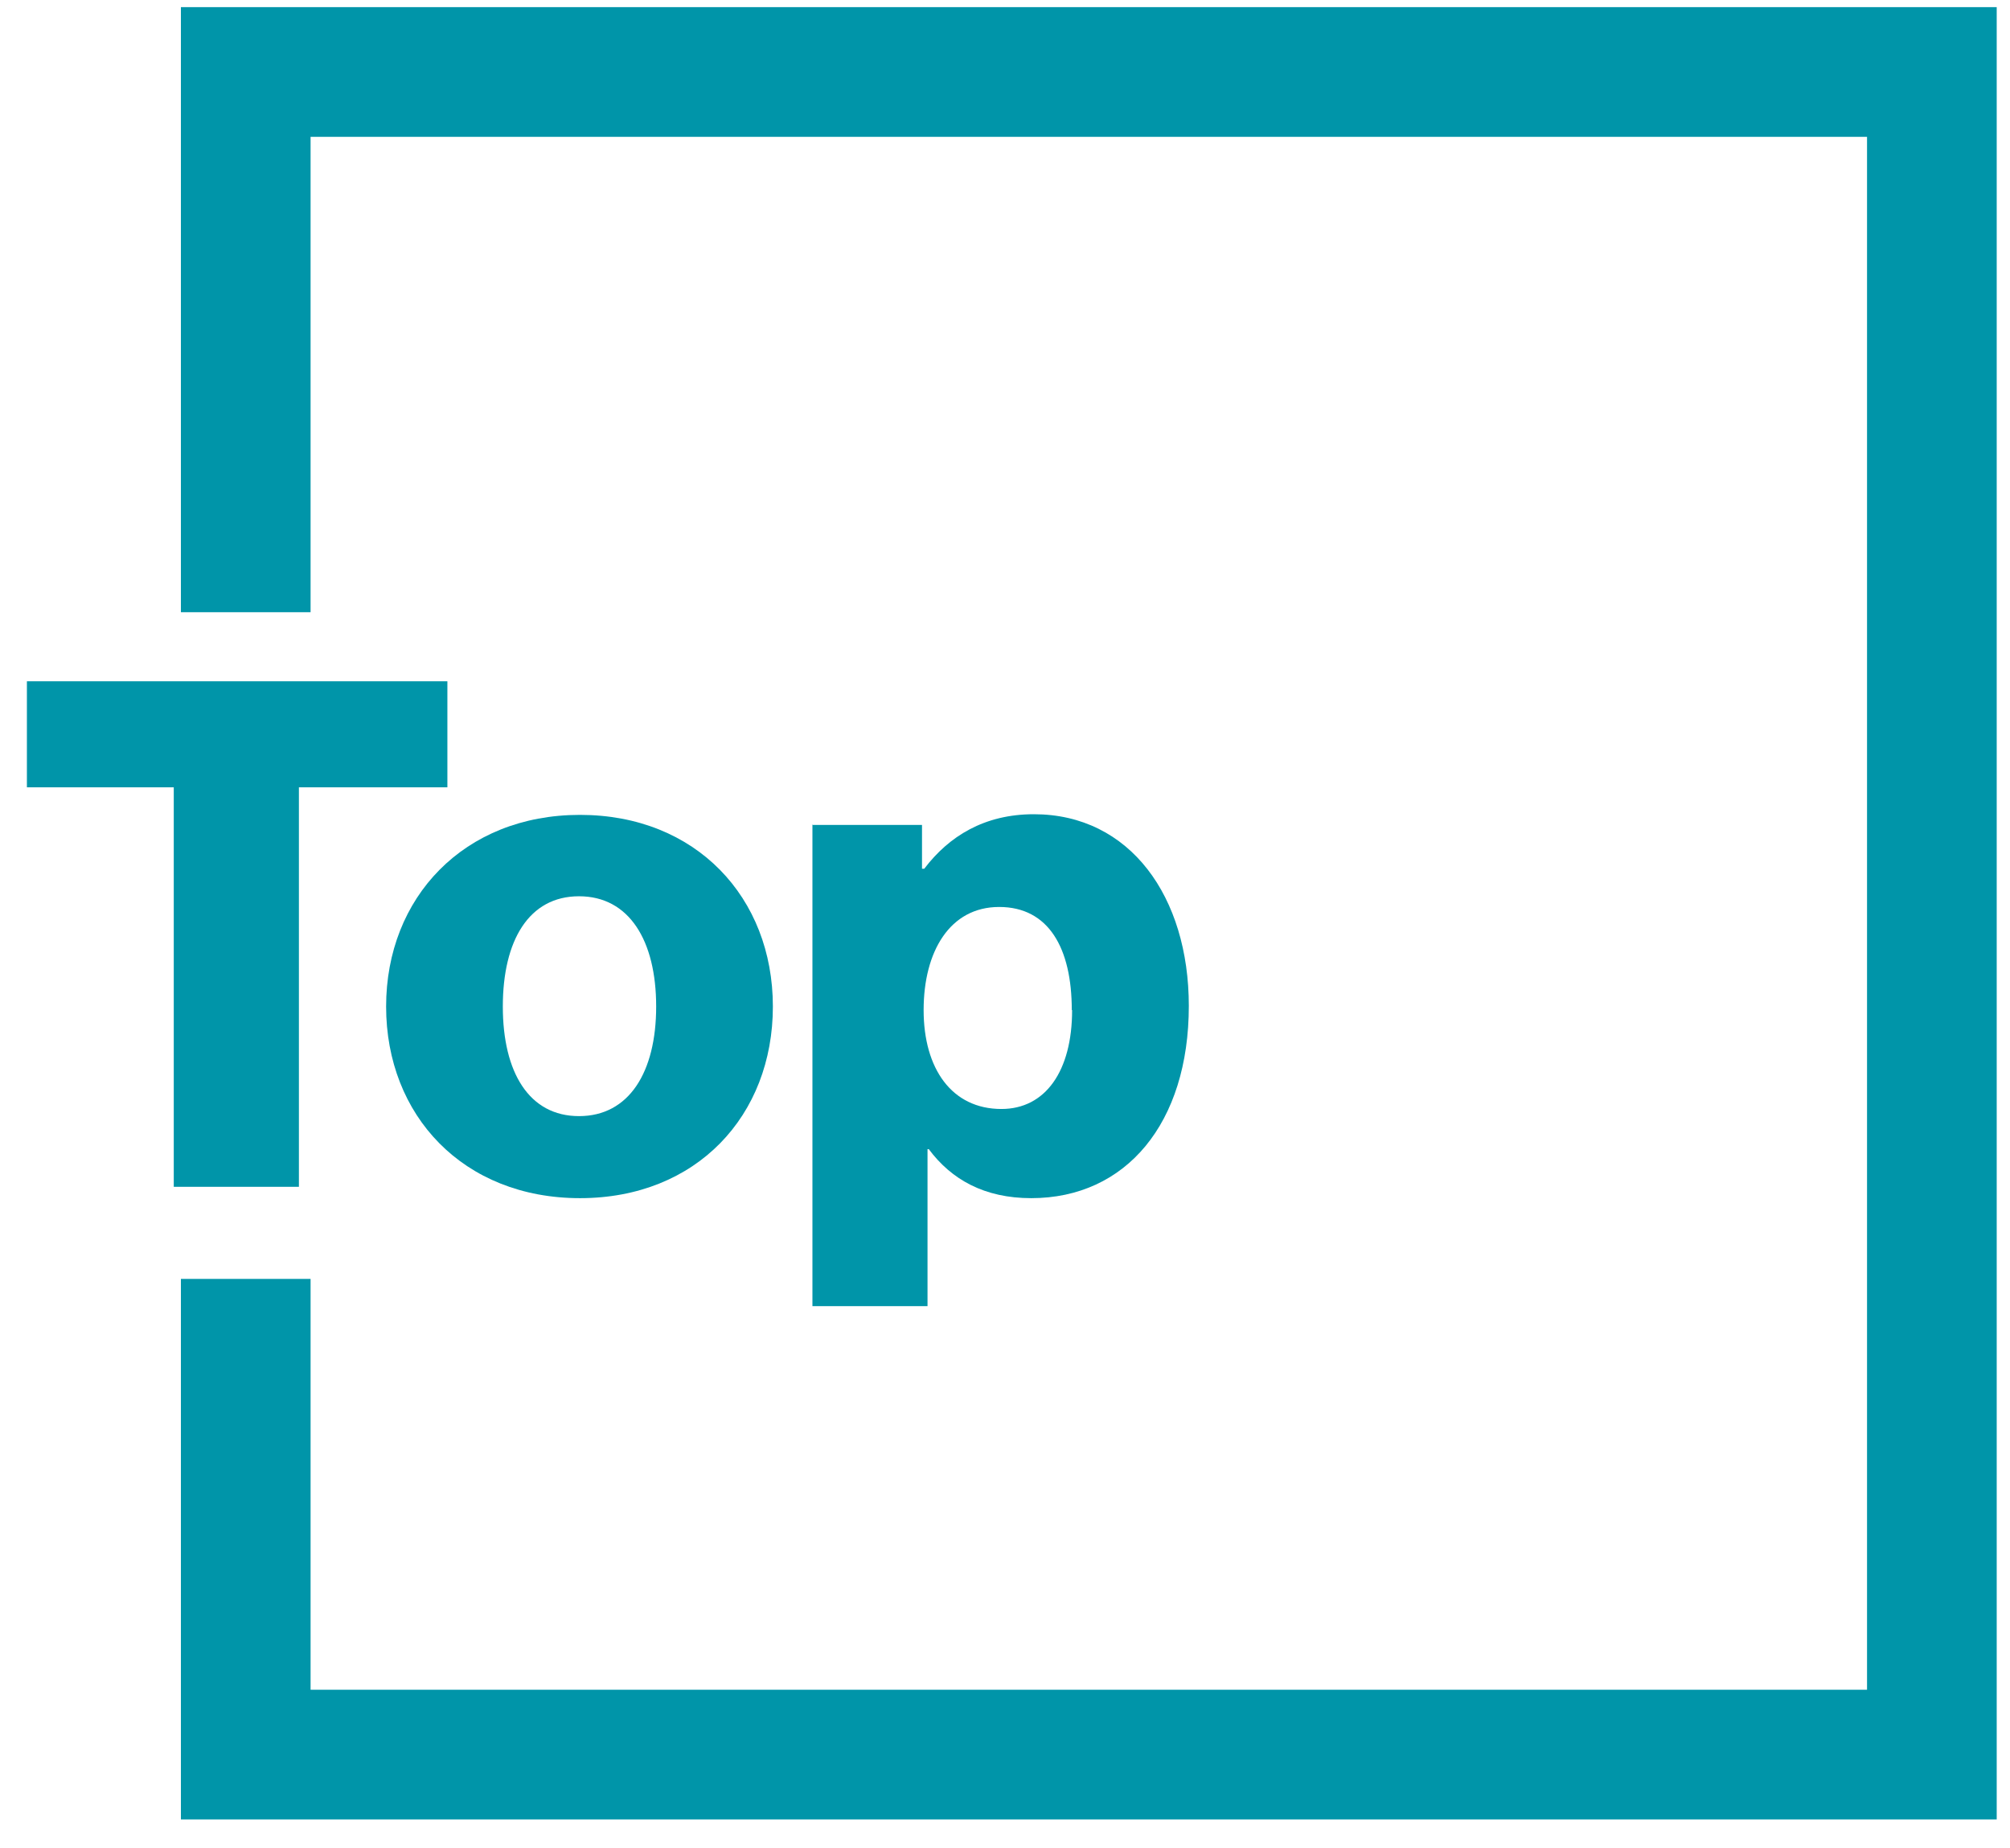
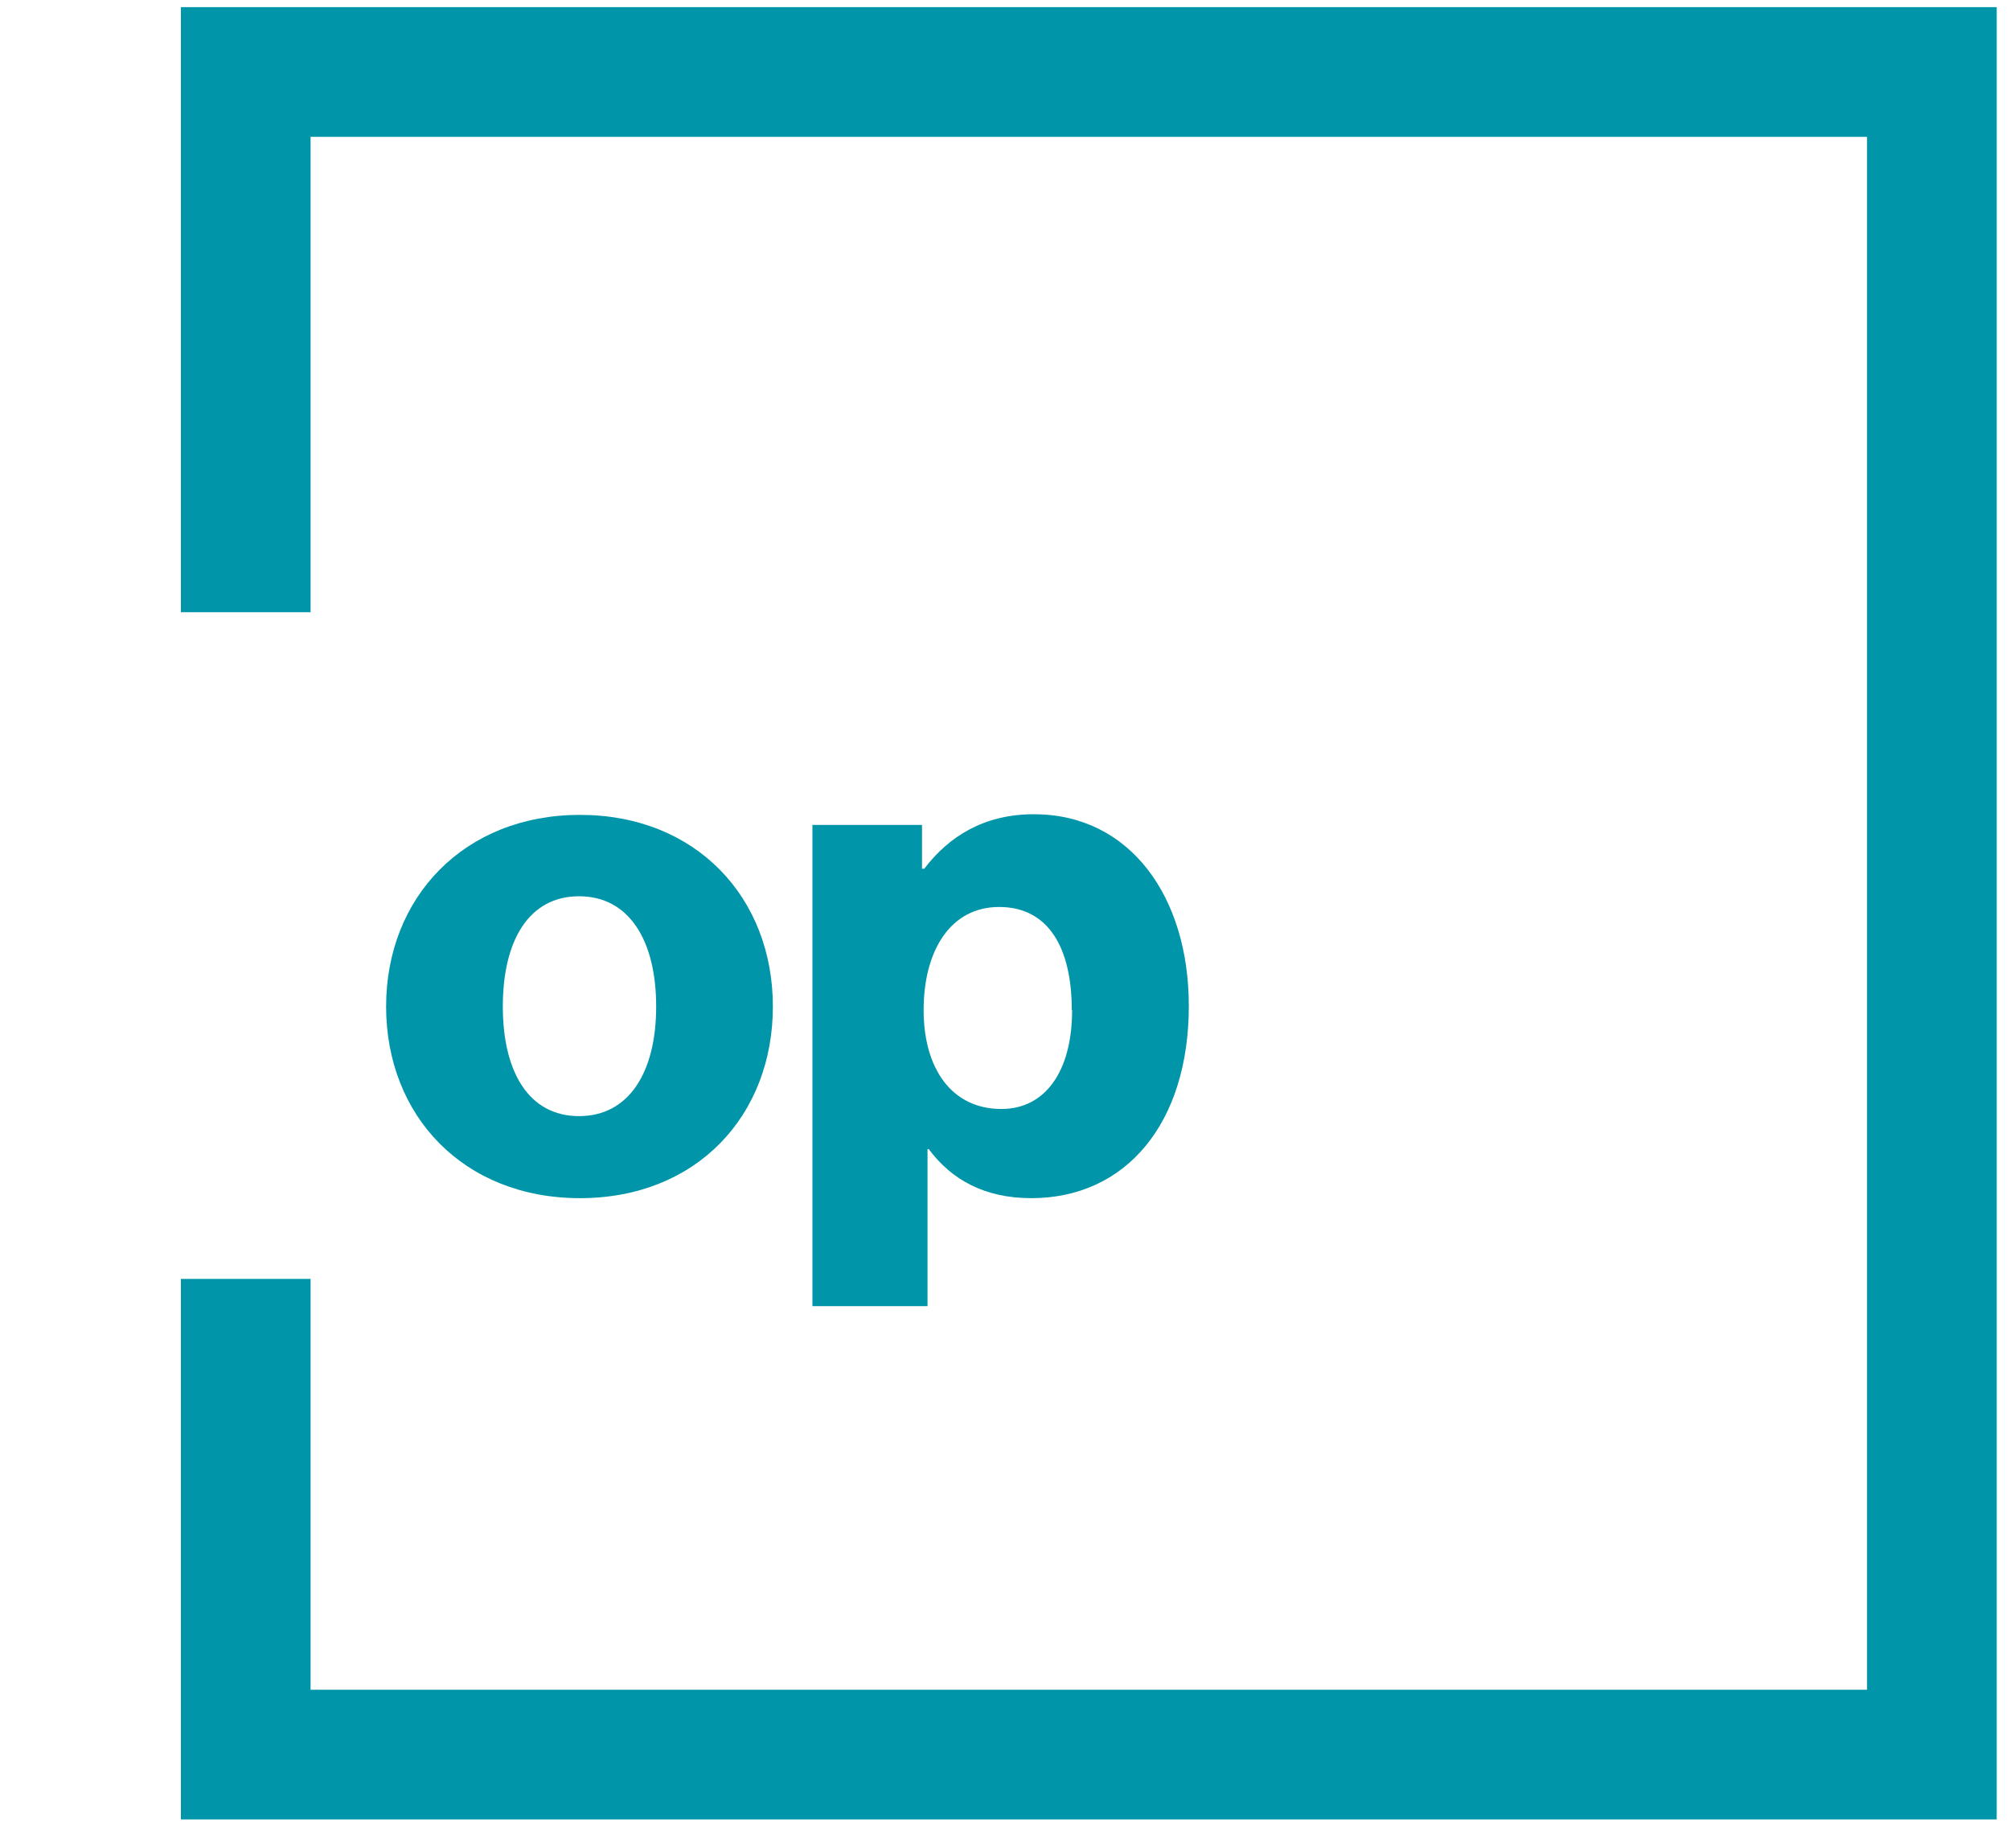
<svg xmlns="http://www.w3.org/2000/svg" width="62px" height="57px" viewBox="0 0 62 57" version="1.1">
  <title>jib_icon_top</title>
  <g id="Page-1" stroke="none" stroke-width="1" fill="none" fill-rule="evenodd">
    <g id="jib_icon_top" transform="translate(0.83, 2.22)">
      <g id="Group" transform="translate(0, 18.79)" fill="#0095A9" fill-rule="nonzero">
-         <polygon id="Path" points="4.53 3.27 0 3.27 0 0 12.97 0 12.97 3.27 8.39 3.27 8.39 15.59 4.53 15.59 4.53 3.27" />
        <path d="M11.08,10.03 C11.08,6.67 13.48,4.12 17.06,4.12 C20.64,4.12 23.01,6.67 23.01,10.03 C23.01,13.39 20.66,15.94 17.06,15.94 C13.46,15.94 11.08,13.39 11.08,10.03 Z M19.41,10.03 C19.41,8 18.58,6.63 17.03,6.63 C15.48,6.63 14.68,8 14.68,10.03 C14.68,12.06 15.49,13.41 17.03,13.41 C18.57,13.41 19.41,12.06 19.41,10.03 Z" id="Shape" />
        <path d="M24.21,4.43 L27.61,4.43 L27.61,5.78 L27.68,5.78 C28.44,4.78 29.53,4.1 31.06,4.1 C34.03,4.1 35.84,6.65 35.84,10.01 C35.84,13.63 33.9,15.94 30.98,15.94 C29.54,15.94 28.52,15.37 27.82,14.43 L27.78,14.43 L27.78,19.27 L24.23,19.27 L24.23,4.42 L24.21,4.43 Z M32.23,10.14 C32.23,8.22 31.51,6.96 29.99,6.96 C28.47,6.96 27.66,8.33 27.66,10.14 C27.66,11.95 28.53,13.19 30.06,13.19 C31.41,13.19 32.24,12.03 32.24,10.14 L32.23,10.14 Z" id="Shape" />
      </g>
      <polyline id="Path" stroke="#0095A9" stroke-width="4" points="6.75 16.66 6.75 0 58.76 0 58.76 51.89 6.75 51.89 6.75 37.22" />
    </g>
  </g>
</svg>